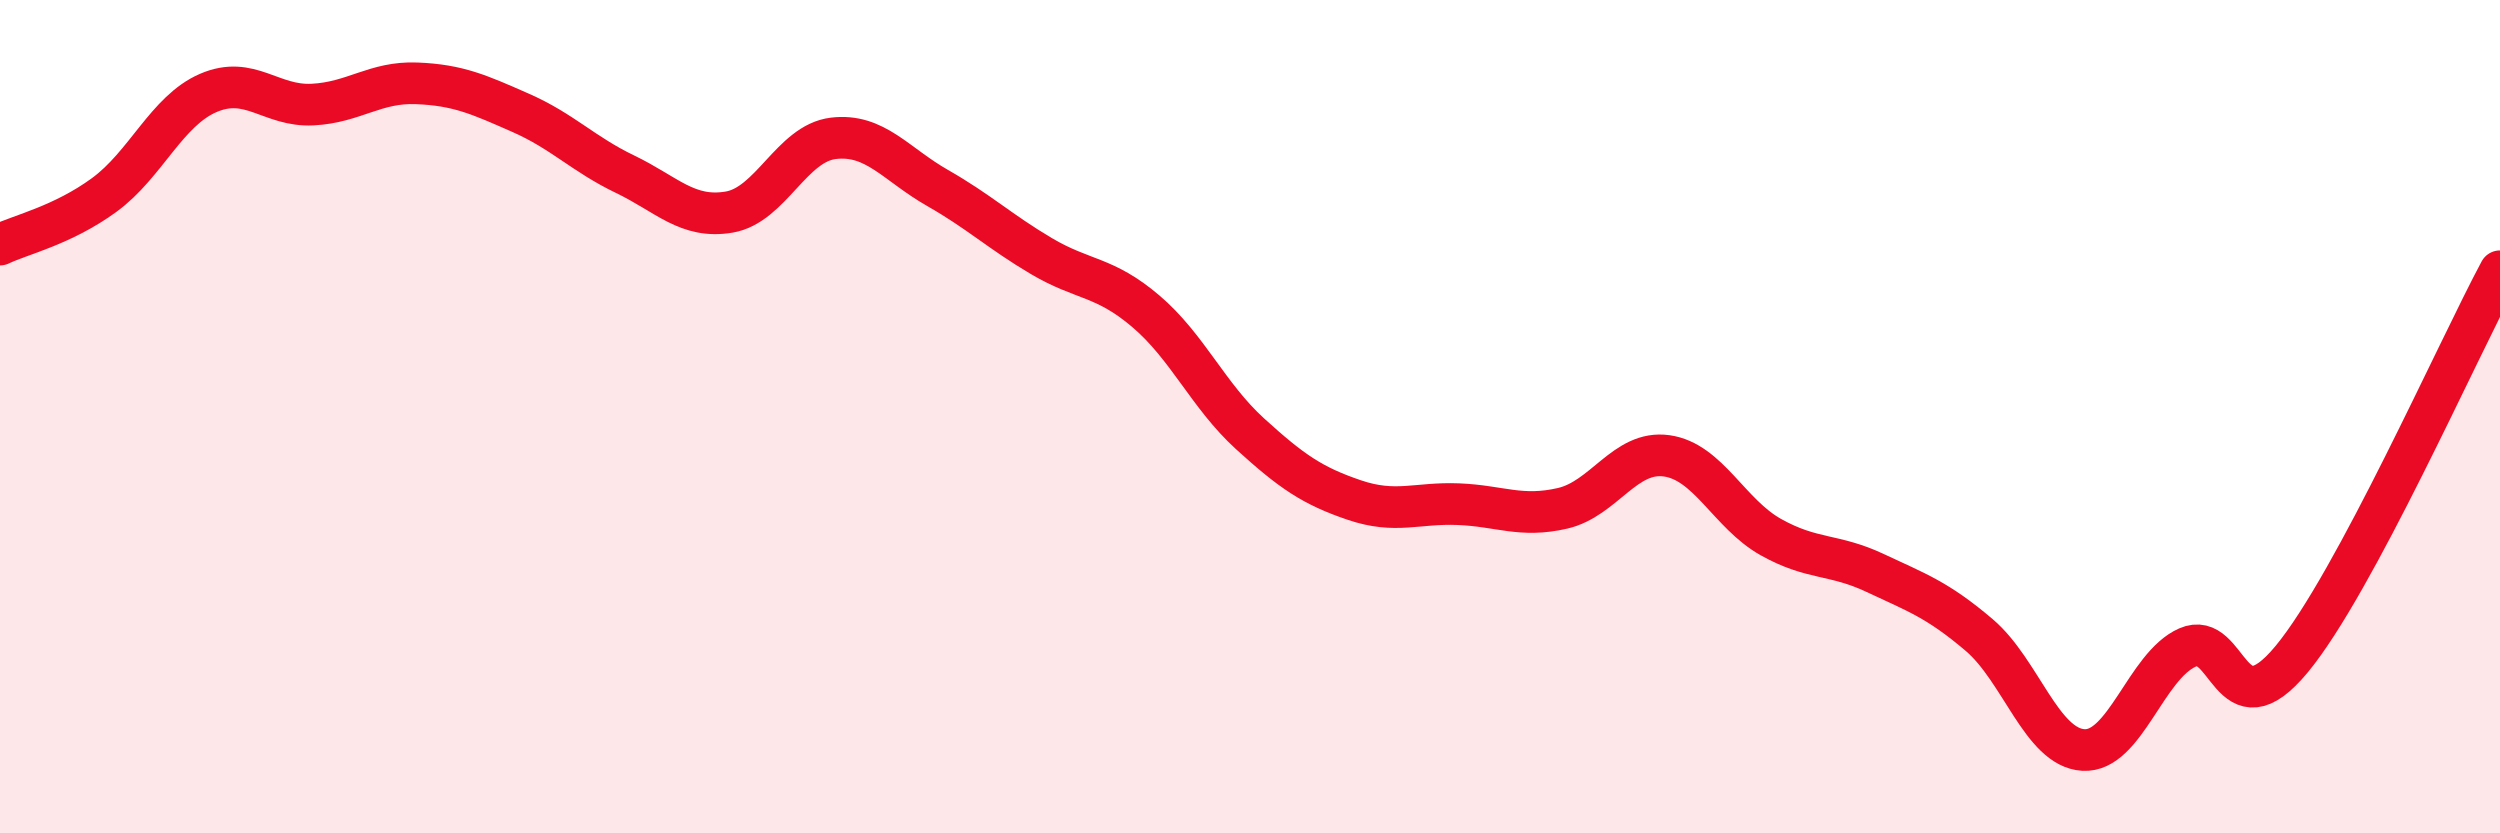
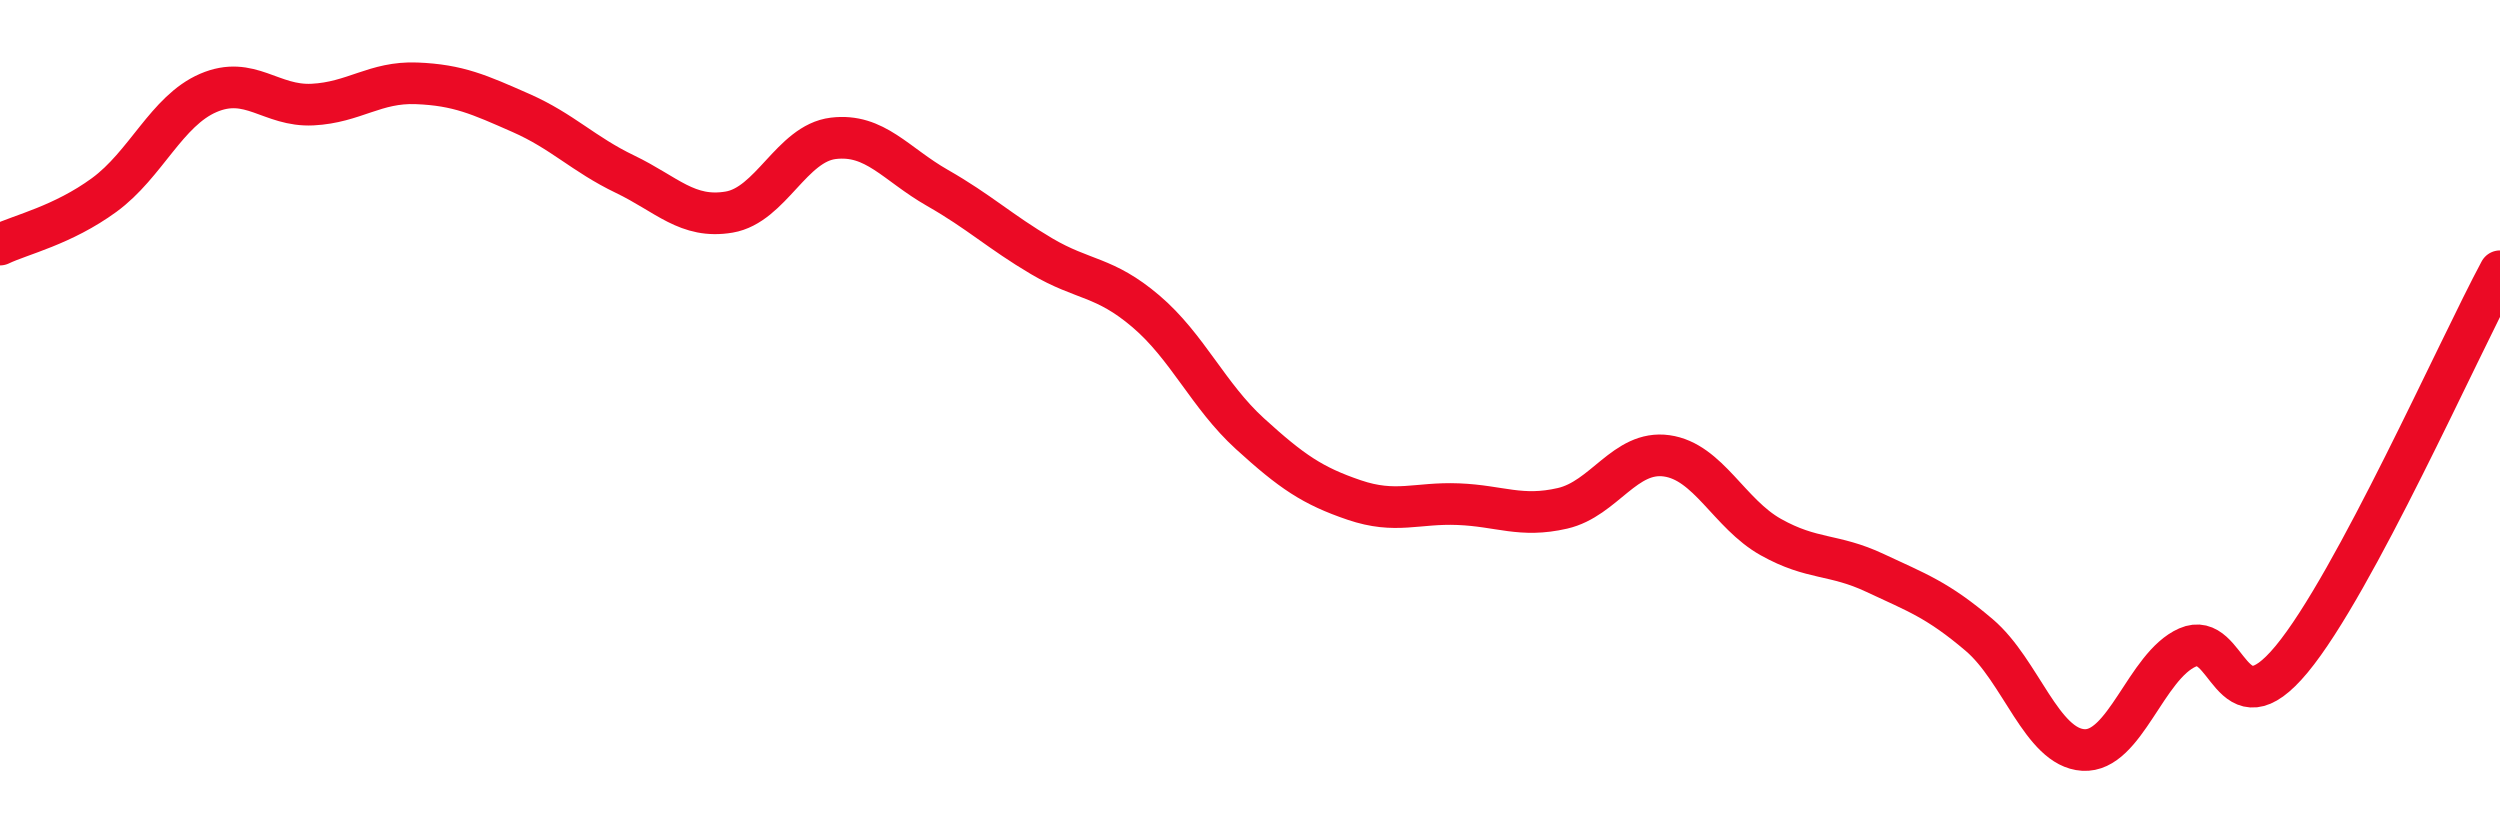
<svg xmlns="http://www.w3.org/2000/svg" width="60" height="20" viewBox="0 0 60 20">
-   <path d="M 0,5.87 C 0.5,5.63 1.5,5.41 2.5,4.68 C 3.5,3.95 4,2.66 5,2.23 C 6,1.8 6.5,2.56 7.5,2.51 C 8.5,2.46 9,1.96 10,2 C 11,2.04 11.5,2.27 12.5,2.71 C 13.5,3.15 14,3.7 15,4.18 C 16,4.66 16.5,5.26 17.5,5.09 C 18.5,4.92 19,3.44 20,3.32 C 21,3.2 21.5,3.94 22.5,4.51 C 23.5,5.08 24,5.56 25,6.15 C 26,6.74 26.5,6.62 27.5,7.47 C 28.5,8.32 29,9.5 30,10.41 C 31,11.32 31.5,11.66 32.5,12 C 33.5,12.34 34,12.06 35,12.1 C 36,12.14 36.5,12.43 37.5,12.2 C 38.5,11.97 39,10.8 40,10.94 C 41,11.08 41.5,12.33 42.5,12.89 C 43.5,13.45 44,13.28 45,13.75 C 46,14.22 46.5,14.39 47.5,15.24 C 48.5,16.09 49,17.94 50,18 C 51,18.06 51.5,15.98 52.5,15.54 C 53.5,15.1 53.5,17.63 55,15.82 C 56.5,14.01 59,8.37 60,6.51L60 20L0 20Z" fill="#EB0A25" opacity="0.1" stroke-linecap="round" stroke-linejoin="round" />
  <path d="M 0,5.87 C 0.5,5.63 1.5,5.41 2.5,4.68 C 3.5,3.95 4,2.66 5,2.23 C 6,1.8 6.5,2.56 7.5,2.51 C 8.5,2.46 9,1.96 10,2 C 11,2.04 11.5,2.27 12.5,2.71 C 13.5,3.15 14,3.7 15,4.18 C 16,4.66 16.5,5.26 17.5,5.09 C 18.5,4.92 19,3.44 20,3.32 C 21,3.2 21.5,3.94 22.5,4.51 C 23.5,5.08 24,5.56 25,6.15 C 26,6.74 26.5,6.62 27.5,7.47 C 28.5,8.32 29,9.5 30,10.41 C 31,11.32 31.5,11.66 32.5,12 C 33.5,12.34 34,12.06 35,12.1 C 36,12.14 36.5,12.43 37.5,12.2 C 38.5,11.97 39,10.8 40,10.94 C 41,11.08 41.5,12.33 42.5,12.89 C 43.5,13.45 44,13.28 45,13.75 C 46,14.22 46.5,14.39 47.5,15.24 C 48.5,16.09 49,17.94 50,18 C 51,18.06 51.5,15.98 52.5,15.54 C 53.5,15.1 53.5,17.63 55,15.82 C 56.5,14.01 59,8.37 60,6.51" stroke="#EB0A25" stroke-width="1" fill="none" stroke-linecap="round" stroke-linejoin="round" />
</svg>